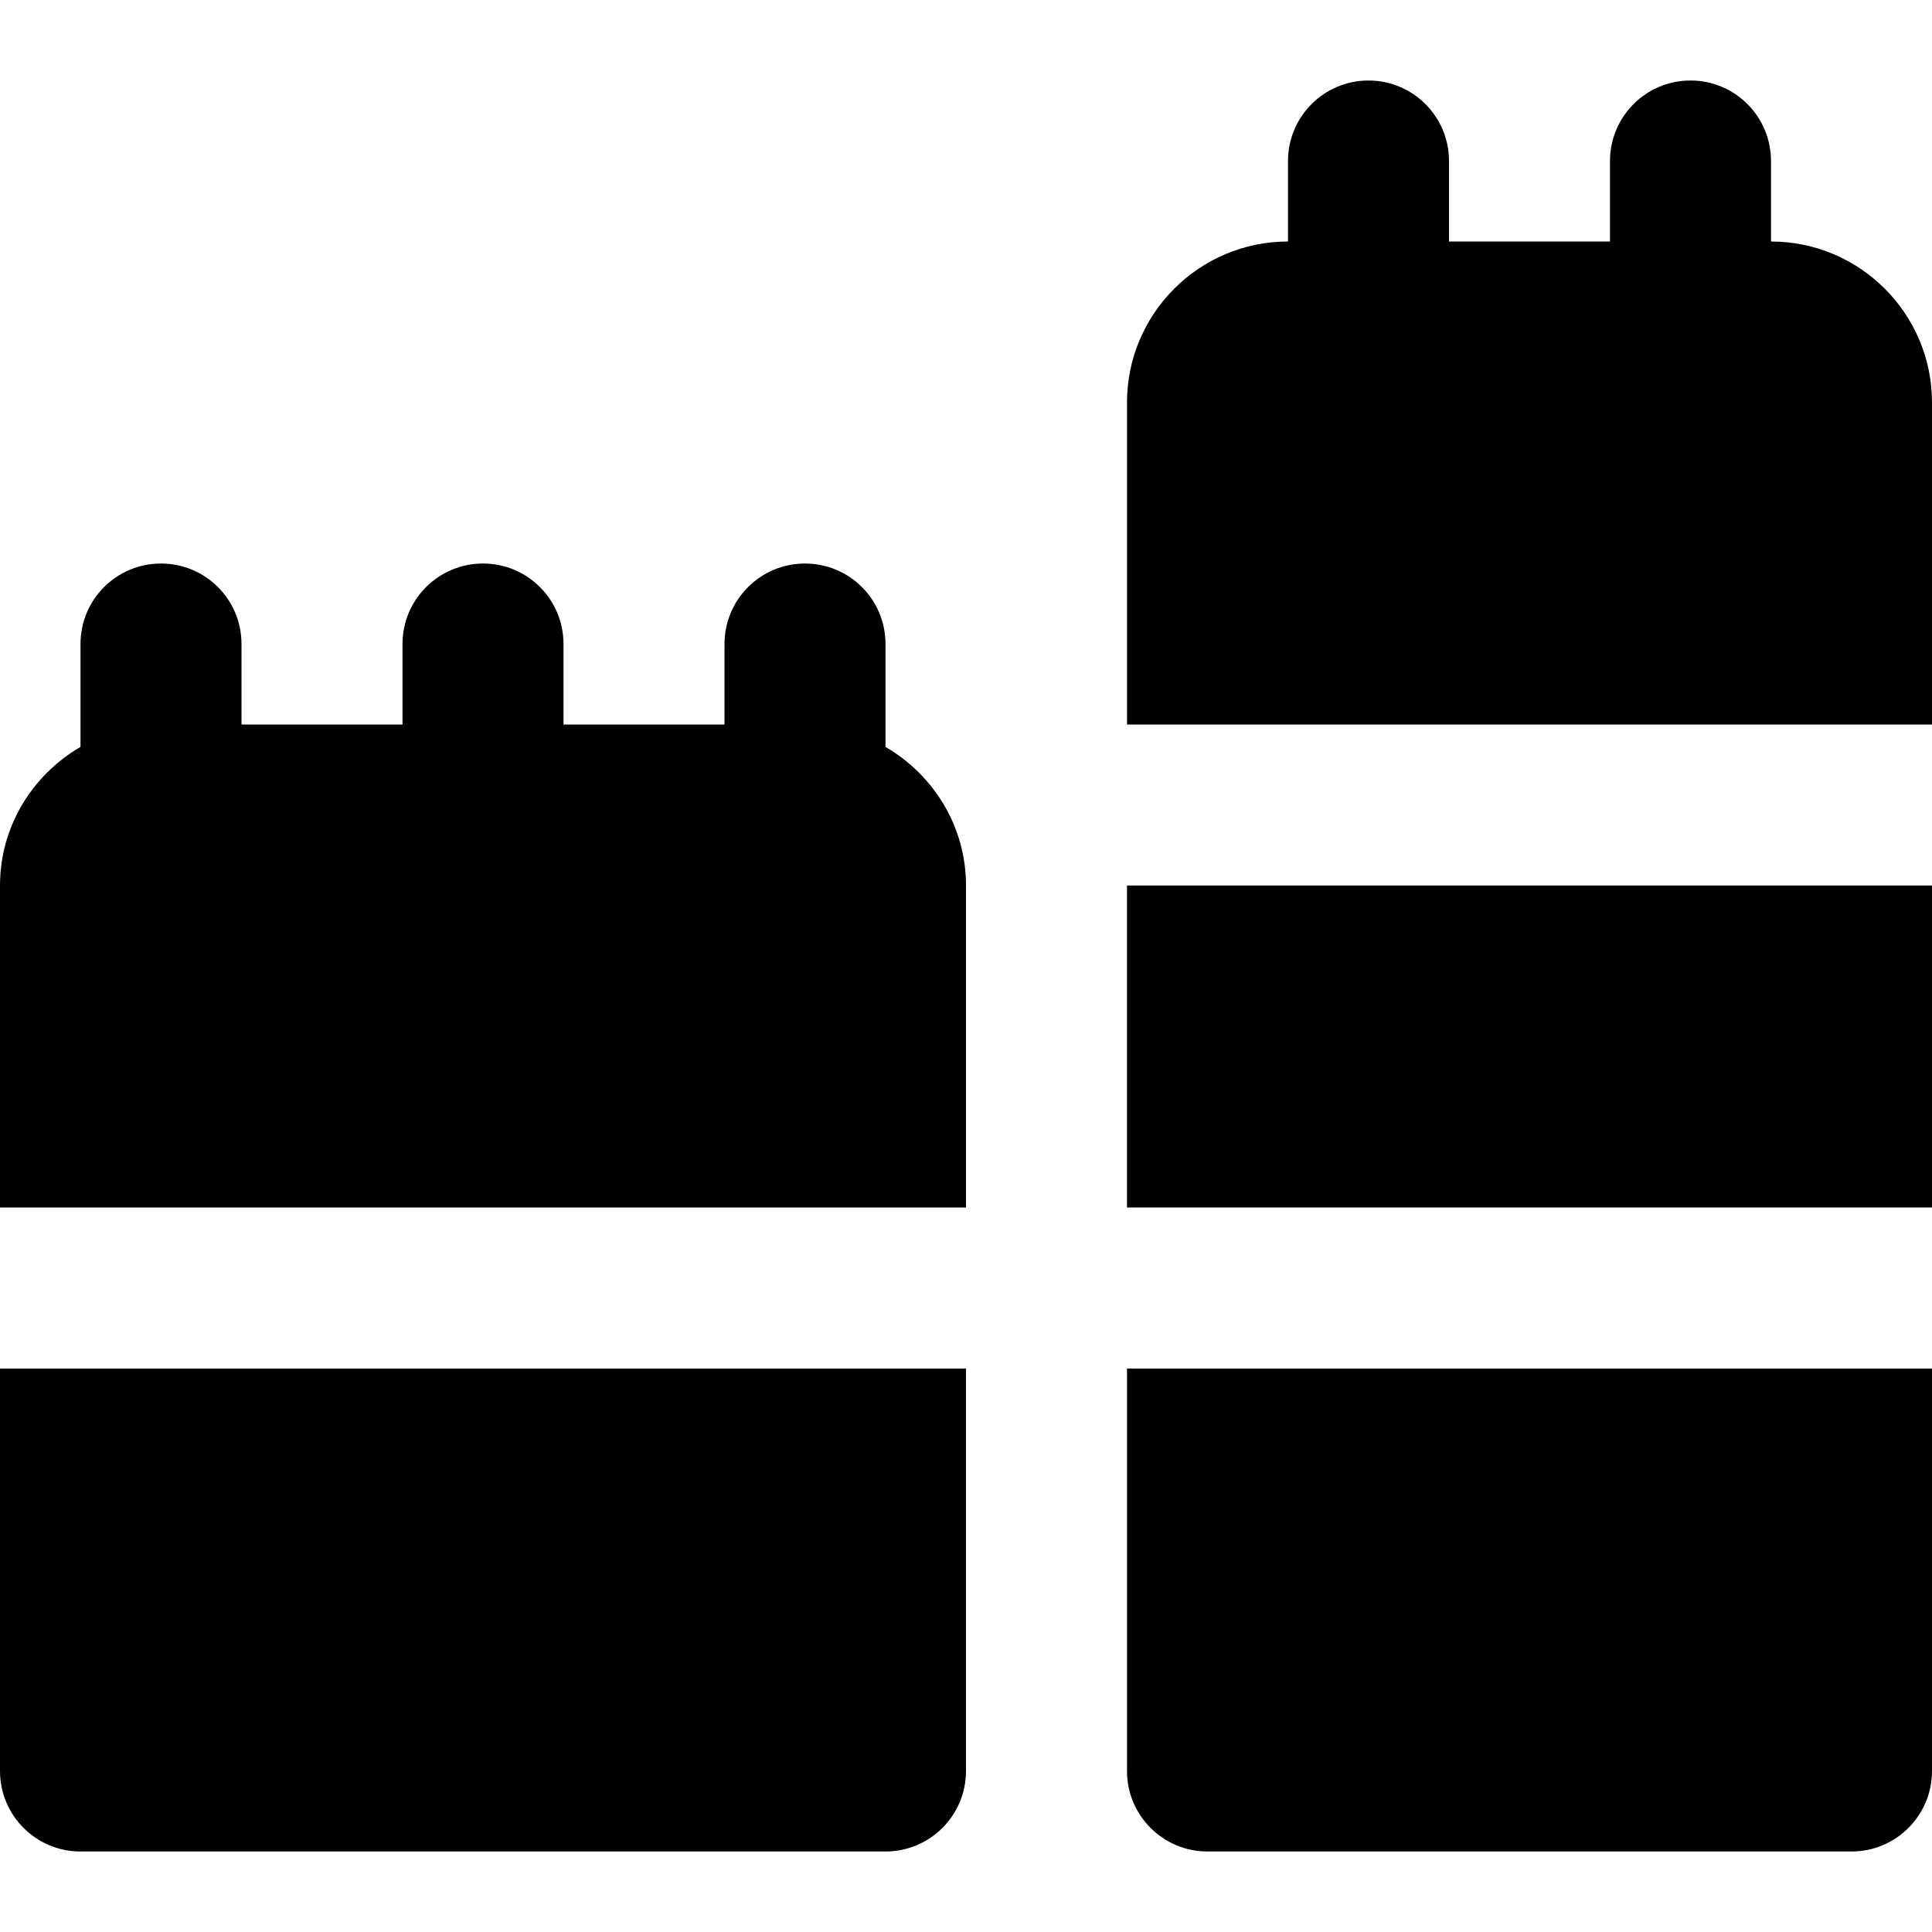
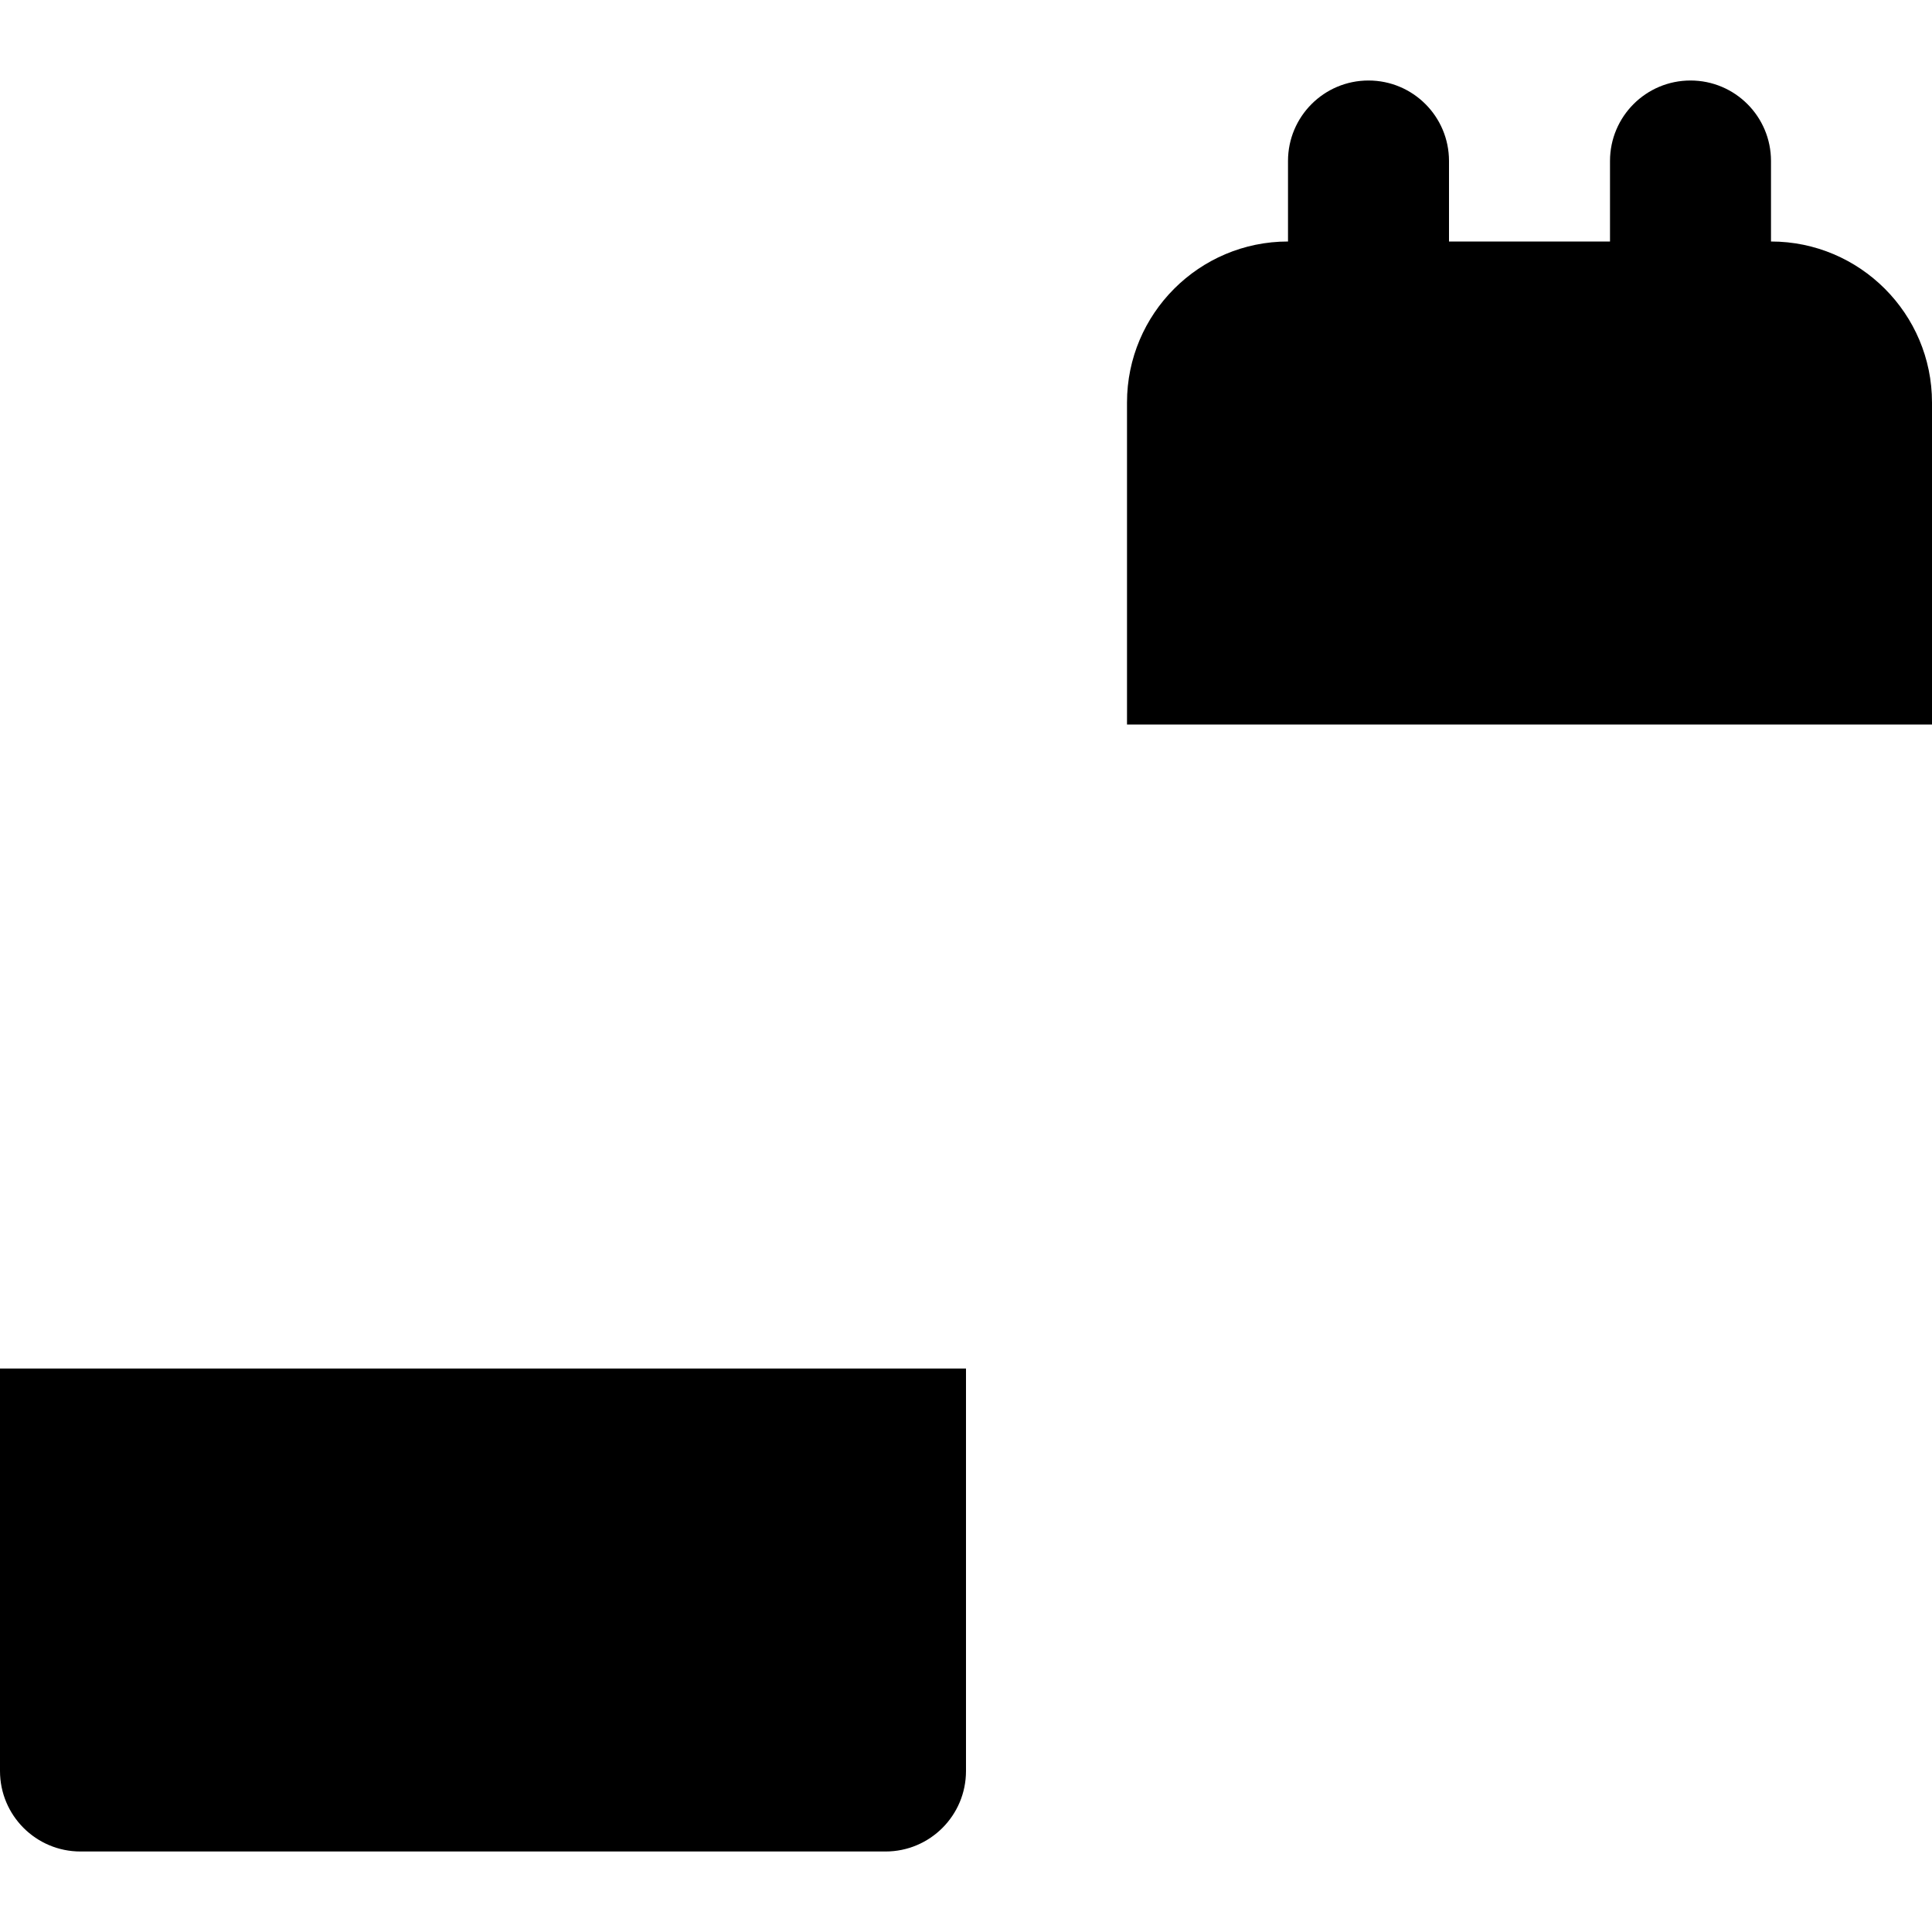
<svg xmlns="http://www.w3.org/2000/svg" fill="#000000" version="1.1" id="Layer_1" viewBox="0 0 512 512" xml:space="preserve">
  <g>
    <g>
      <g>
-         <path d="M234.667,197.937v-27.264c0-11.797-9.536-21.333-21.333-21.333c-11.797,0-21.333,9.536-21.333,21.333v21.333h-42.667     v-21.333c0-11.797-9.536-21.333-21.333-21.333c-11.797,0-21.333,9.536-21.333,21.333v21.333H64v-21.333     c0-11.797-9.536-21.333-21.333-21.333c-11.797,0-21.333,9.536-21.333,21.333v27.264C8.64,205.34,0,218.95,0,234.673v85.333h256     v-85.333C256,218.95,247.36,205.34,234.667,197.937z" />
        <path d="M0,469.333c0,11.776,9.536,21.333,21.333,21.333h213.333c11.797,0,21.333-9.557,21.333-21.333V362.667H0V469.333z" />
-         <rect x="298.667" y="234.667" width="213.333" height="85.333" />
        <path d="M469.333,64V42.667c0-11.776-9.536-21.333-21.333-21.333c-11.797,0-21.333,9.557-21.333,21.333V64H384V42.667     c0-11.776-9.536-21.333-21.333-21.333s-21.333,9.557-21.333,21.333V64c-23.531,0-42.667,19.136-42.667,42.667V192H512v-85.333     C512,83.136,492.864,64,469.333,64z" />
-         <path d="M298.667,469.333c0,11.776,9.536,21.333,21.333,21.333h170.667c11.797,0,21.333-9.557,21.333-21.333V362.667H298.667     V469.333z" />
      </g>
    </g>
  </g>
</svg>